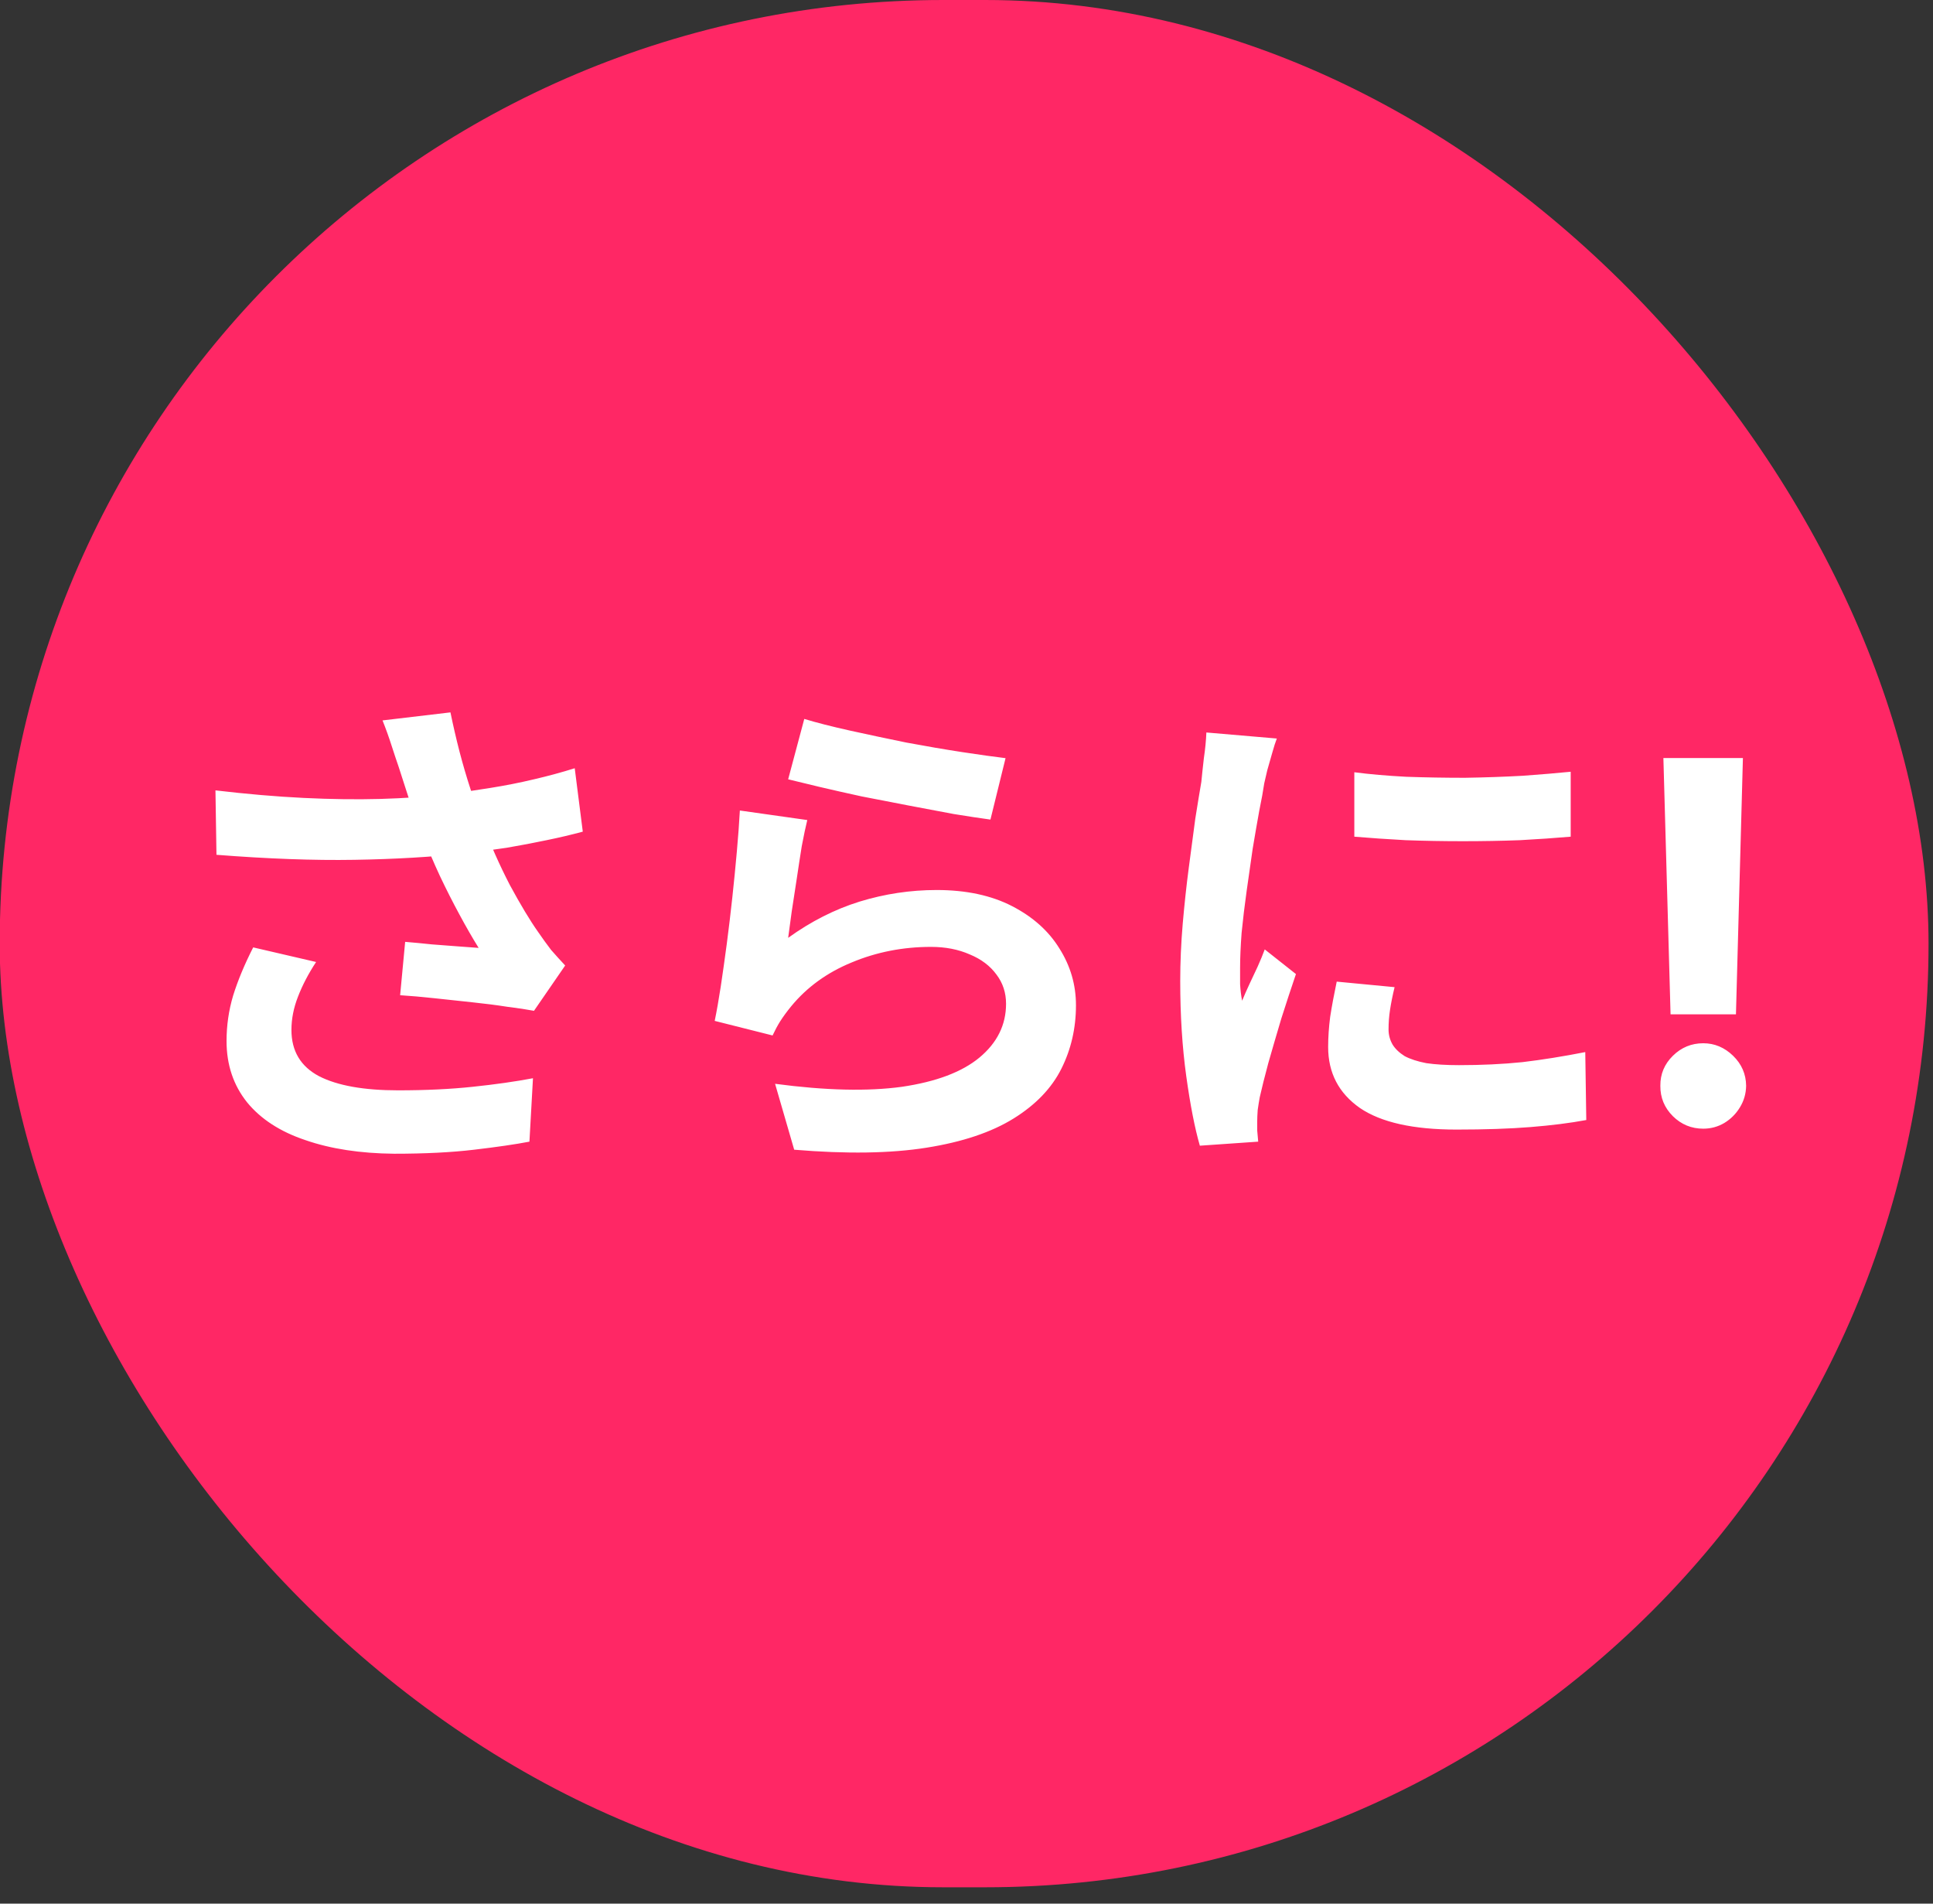
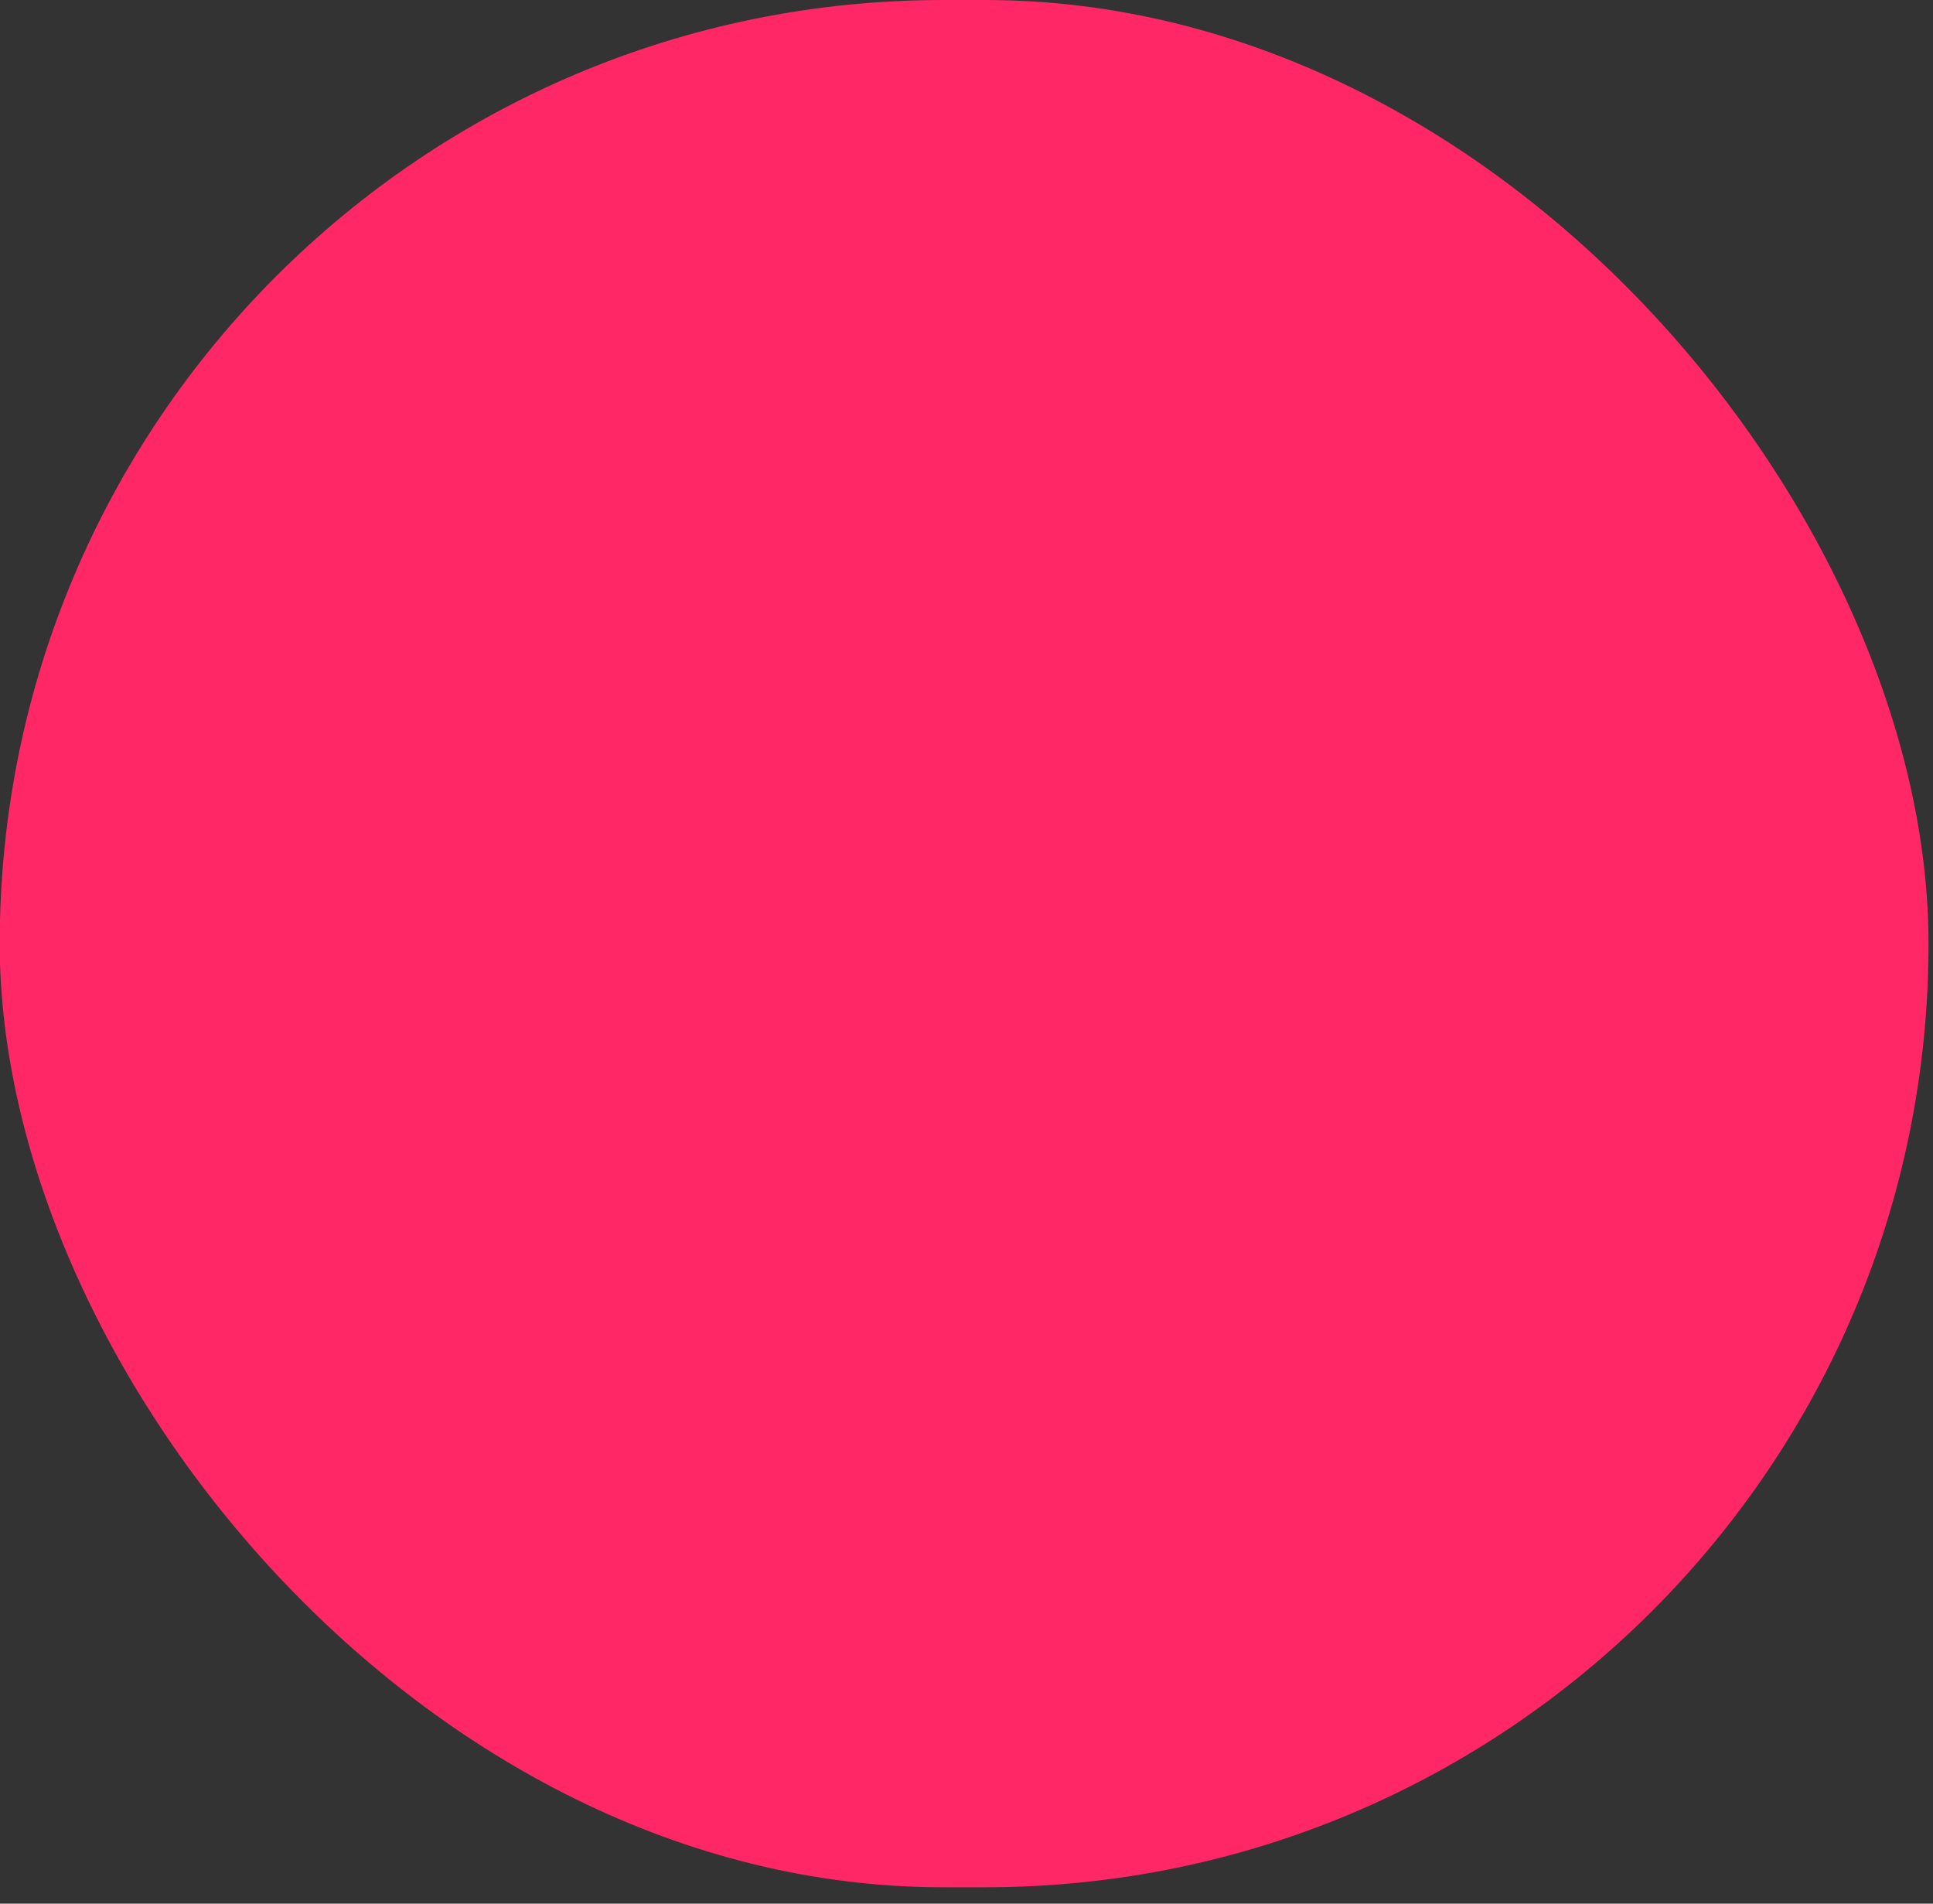
<svg xmlns="http://www.w3.org/2000/svg" width="65" height="64" viewBox="0 0 65 64" fill="none">
  <rect x="0" y="0" width="65" height="64" fill="#333333" stroke="none" />
  <rect x="-0.01" width="64.86" height="63.45" rx="31.725" fill="#FF2765" />
-   <path d="M13.404 25.777C13.337 25.585 13.258 25.348 13.167 25.066C13.077 24.784 12.976 24.502 12.863 24.22L15.147 23.95C15.237 24.39 15.339 24.829 15.452 25.269C15.564 25.698 15.688 26.121 15.824 26.538C15.959 26.944 16.095 27.328 16.23 27.689C16.489 28.388 16.794 29.076 17.144 29.753C17.505 30.419 17.82 30.943 18.091 31.327C18.238 31.541 18.384 31.744 18.531 31.936C18.689 32.116 18.847 32.291 19.005 32.46L17.956 33.983C17.719 33.938 17.42 33.893 17.059 33.848C16.698 33.791 16.303 33.741 15.875 33.696C15.457 33.65 15.034 33.605 14.606 33.56C14.188 33.515 13.805 33.481 13.455 33.459L13.624 31.665C13.906 31.688 14.205 31.716 14.521 31.75C14.837 31.772 15.13 31.795 15.401 31.817C15.683 31.84 15.914 31.857 16.095 31.868C15.892 31.541 15.677 31.169 15.452 30.751C15.226 30.334 15.006 29.9 14.792 29.449C14.577 28.986 14.38 28.524 14.2 28.061C14.019 27.587 13.861 27.159 13.726 26.775C13.602 26.392 13.495 26.059 13.404 25.777ZM7.245 26.572C8.294 26.696 9.281 26.781 10.206 26.826C11.131 26.871 11.994 26.882 12.795 26.86C13.596 26.837 14.329 26.787 14.995 26.708C15.514 26.64 16.016 26.567 16.501 26.488C16.997 26.409 17.482 26.313 17.956 26.2C18.441 26.087 18.898 25.963 19.326 25.828L19.597 27.96C19.225 28.061 18.819 28.157 18.379 28.247C17.95 28.337 17.505 28.422 17.042 28.501C16.58 28.569 16.123 28.631 15.672 28.687C14.532 28.811 13.28 28.885 11.915 28.907C10.55 28.93 9.005 28.873 7.279 28.738L7.245 26.572ZM10.629 32.342C10.37 32.737 10.167 33.126 10.02 33.509C9.874 33.882 9.8 34.254 9.8 34.626C9.8 35.337 10.111 35.856 10.731 36.183C11.351 36.499 12.237 36.657 13.387 36.657C14.312 36.657 15.147 36.617 15.892 36.538C16.647 36.459 17.324 36.363 17.922 36.25L17.803 38.382C17.33 38.473 16.709 38.563 15.942 38.653C15.187 38.743 14.29 38.788 13.252 38.788C12.113 38.777 11.12 38.625 10.274 38.332C9.428 38.05 8.774 37.627 8.311 37.063C7.849 36.487 7.618 35.799 7.618 34.998C7.618 34.48 7.691 33.972 7.838 33.476C7.996 32.968 8.221 32.426 8.514 31.851L10.629 32.342ZM27.045 24.17C27.451 24.294 27.958 24.423 28.567 24.559C29.177 24.694 29.814 24.829 30.479 24.965C31.145 25.089 31.771 25.196 32.358 25.286C32.955 25.377 33.44 25.444 33.813 25.489L33.305 27.554C32.967 27.508 32.555 27.446 32.07 27.367C31.596 27.277 31.088 27.181 30.547 27.08C30.017 26.978 29.492 26.877 28.974 26.775C28.455 26.662 27.981 26.555 27.552 26.454C27.124 26.352 26.774 26.268 26.503 26.2L27.045 24.17ZM27.146 27.57C27.09 27.796 27.028 28.089 26.96 28.45C26.904 28.8 26.847 29.167 26.791 29.55C26.734 29.934 26.678 30.3 26.622 30.65C26.576 31 26.537 31.293 26.503 31.53C27.27 30.977 28.071 30.571 28.906 30.311C29.752 30.052 30.615 29.922 31.495 29.922C32.487 29.922 33.333 30.103 34.033 30.464C34.732 30.825 35.262 31.299 35.623 31.885C35.995 32.472 36.181 33.109 36.181 33.797C36.181 34.564 36.018 35.275 35.691 35.929C35.364 36.583 34.828 37.142 34.083 37.604C33.339 38.066 32.363 38.394 31.156 38.585C29.949 38.777 28.466 38.8 26.706 38.653L26.063 36.437C27.755 36.662 29.177 36.696 30.327 36.538C31.478 36.369 32.346 36.042 32.933 35.557C33.531 35.06 33.83 34.457 33.83 33.746C33.83 33.374 33.722 33.047 33.508 32.765C33.294 32.472 32.995 32.246 32.611 32.088C32.228 31.919 31.794 31.834 31.308 31.834C30.361 31.834 29.47 32.009 28.635 32.359C27.812 32.697 27.135 33.188 26.605 33.831C26.458 34.011 26.334 34.181 26.233 34.339C26.142 34.485 26.058 34.643 25.979 34.812L24.033 34.322C24.101 33.994 24.168 33.611 24.236 33.171C24.304 32.72 24.371 32.24 24.439 31.733C24.507 31.214 24.569 30.695 24.625 30.176C24.681 29.657 24.732 29.144 24.777 28.636C24.823 28.129 24.856 27.666 24.879 27.249L27.146 27.57ZM45.541 25.963C46.06 26.031 46.641 26.081 47.284 26.115C47.938 26.138 48.598 26.149 49.263 26.149C49.94 26.138 50.589 26.115 51.209 26.081C51.83 26.036 52.365 25.991 52.817 25.946V28.129C52.298 28.174 51.728 28.213 51.108 28.247C50.487 28.27 49.85 28.281 49.196 28.281C48.541 28.281 47.898 28.27 47.267 28.247C46.647 28.213 46.071 28.174 45.541 28.129V25.963ZM46.895 33.188C46.827 33.47 46.776 33.724 46.742 33.949C46.709 34.164 46.692 34.384 46.692 34.609C46.692 34.79 46.737 34.959 46.827 35.117C46.917 35.263 47.053 35.393 47.233 35.506C47.425 35.608 47.667 35.686 47.961 35.743C48.265 35.788 48.632 35.81 49.06 35.81C49.816 35.81 50.527 35.777 51.192 35.709C51.858 35.63 52.563 35.517 53.307 35.371L53.341 37.655C52.8 37.756 52.174 37.835 51.463 37.892C50.764 37.948 49.935 37.976 48.976 37.976C47.521 37.976 46.438 37.734 45.727 37.249C45.017 36.752 44.661 36.07 44.661 35.201C44.661 34.874 44.684 34.536 44.729 34.186C44.785 33.825 44.859 33.43 44.949 33.002L46.895 33.188ZM42.935 24.829C42.89 24.942 42.84 25.1 42.783 25.303C42.727 25.506 42.67 25.704 42.614 25.895C42.569 26.087 42.535 26.234 42.512 26.335C42.478 26.572 42.422 26.882 42.343 27.266C42.276 27.638 42.202 28.061 42.123 28.535C42.056 28.997 41.988 29.471 41.92 29.956C41.852 30.441 41.796 30.909 41.751 31.361C41.717 31.812 41.7 32.207 41.7 32.545C41.7 32.703 41.7 32.883 41.7 33.086C41.712 33.289 41.734 33.476 41.768 33.645C41.847 33.453 41.931 33.261 42.022 33.069C42.112 32.878 42.202 32.686 42.292 32.494C42.383 32.291 42.462 32.099 42.529 31.919L43.578 32.748C43.42 33.211 43.257 33.707 43.088 34.237C42.93 34.767 42.783 35.269 42.648 35.743C42.524 36.205 42.428 36.589 42.36 36.893C42.337 37.017 42.315 37.158 42.292 37.316C42.281 37.474 42.276 37.598 42.276 37.689C42.276 37.779 42.276 37.886 42.276 38.01C42.287 38.145 42.298 38.27 42.309 38.382L40.347 38.518C40.177 37.931 40.025 37.153 39.89 36.183C39.754 35.201 39.687 34.135 39.687 32.985C39.687 32.353 39.715 31.71 39.771 31.056C39.828 30.402 39.895 29.776 39.974 29.178C40.053 28.569 40.127 28.016 40.194 27.52C40.273 27.023 40.341 26.612 40.397 26.285C40.42 26.048 40.448 25.783 40.482 25.489C40.527 25.185 40.555 24.897 40.566 24.626L42.935 24.829ZM58.608 25.485L58.374 34.101H56.175L55.934 25.485H58.608ZM57.274 37.946C56.878 37.946 56.537 37.806 56.253 37.526C55.968 37.241 55.828 36.901 55.832 36.504C55.828 36.112 55.968 35.775 56.253 35.495C56.537 35.215 56.878 35.074 57.274 35.074C57.655 35.074 57.989 35.215 58.278 35.495C58.566 35.775 58.712 36.112 58.716 36.504C58.712 36.769 58.642 37.011 58.506 37.231C58.374 37.448 58.2 37.622 57.983 37.754C57.767 37.882 57.531 37.946 57.274 37.946Z" fill="white" />
</svg>